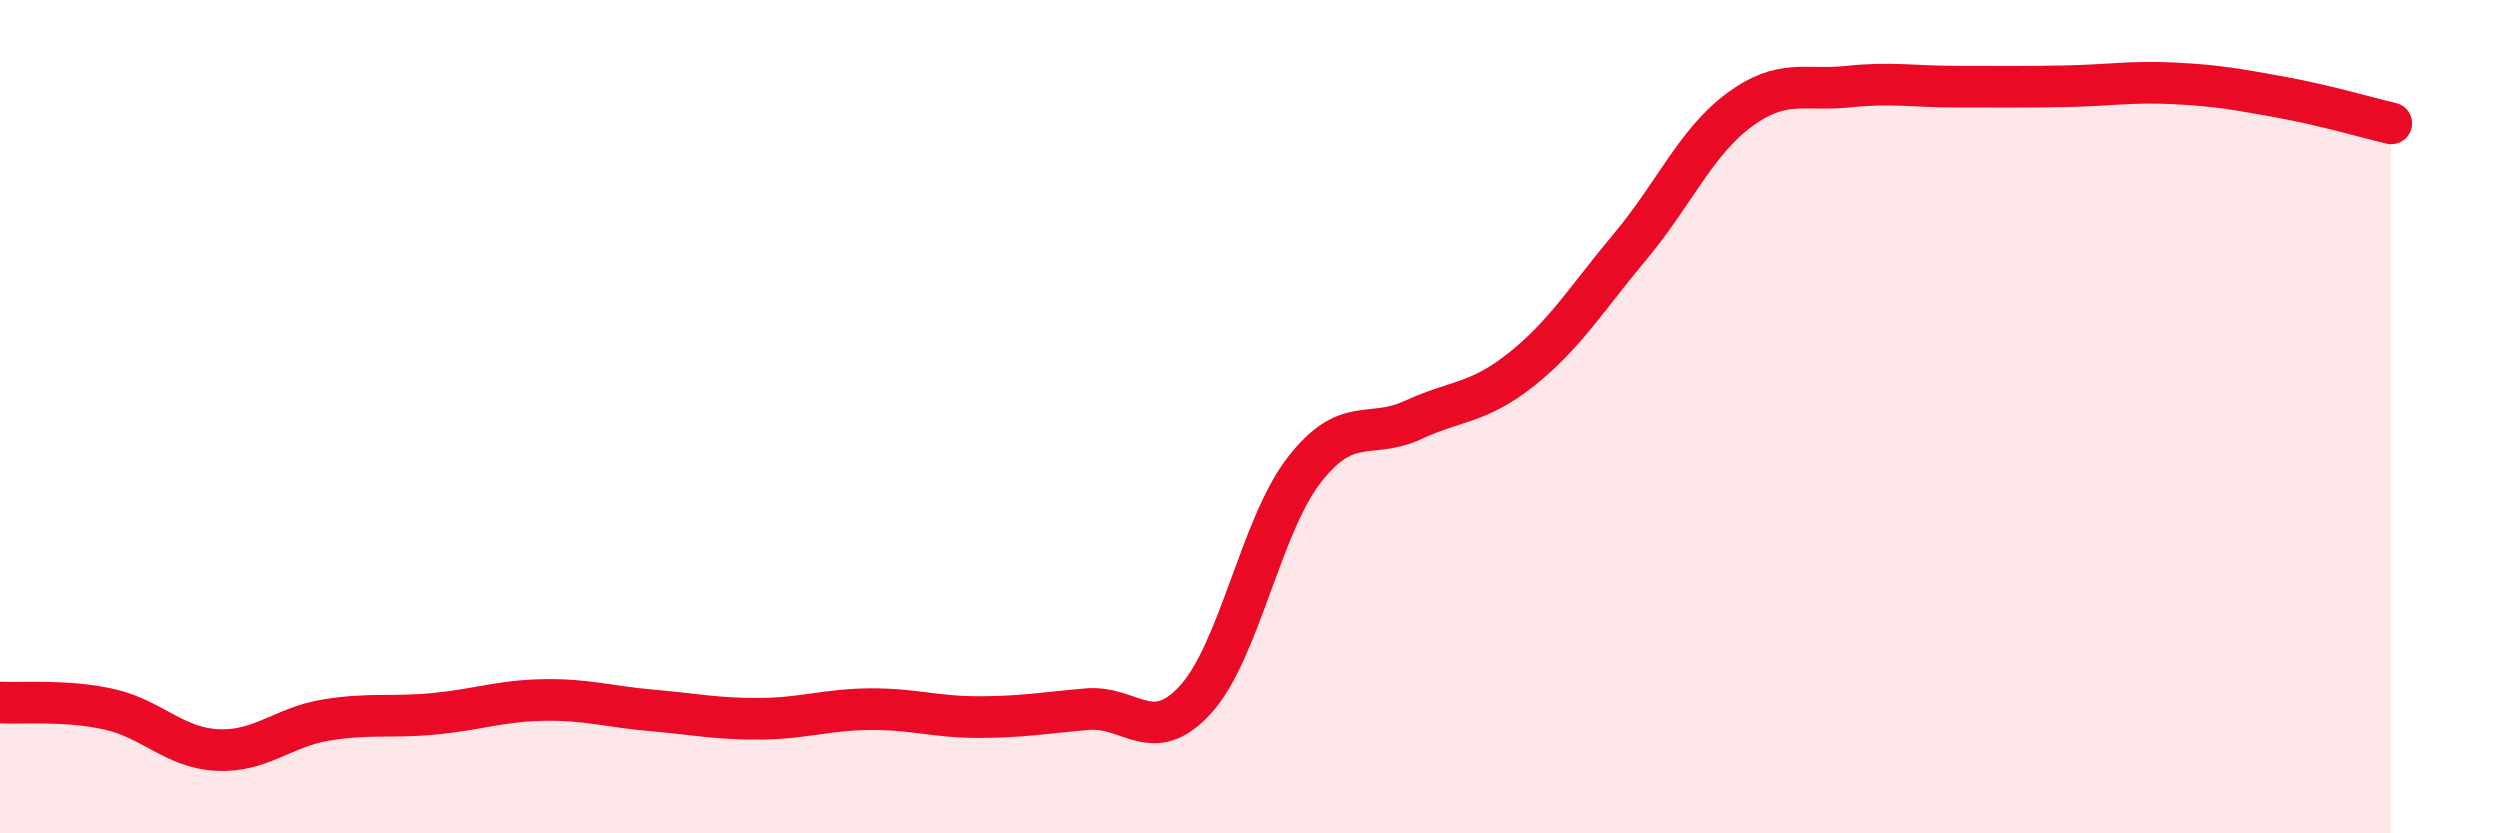
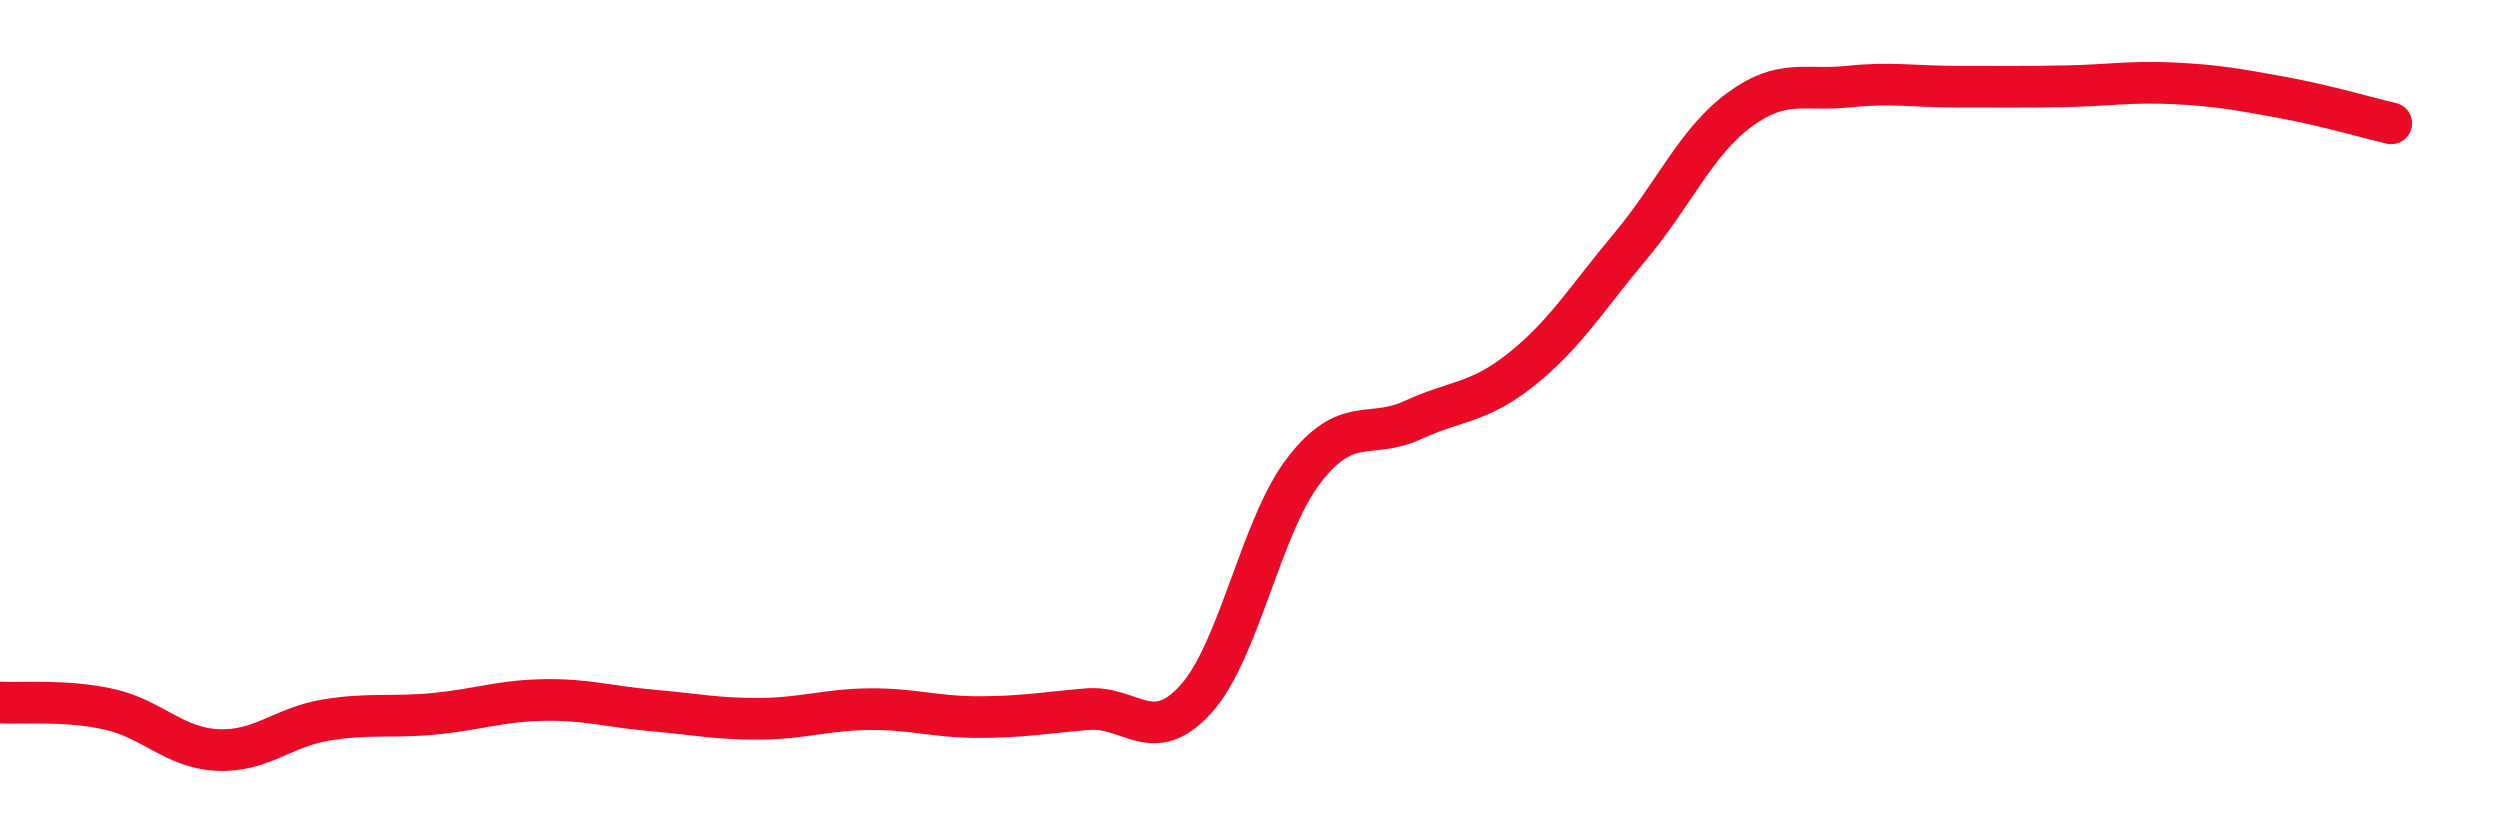
<svg xmlns="http://www.w3.org/2000/svg" width="60" height="20" viewBox="0 0 60 20">
-   <path d="M 0,16.86 C 0.52,16.89 1.57,16.79 2.61,17.02 C 3.65,17.25 4.18,17.95 5.22,18 C 6.26,18.05 6.79,17.45 7.83,17.28 C 8.87,17.11 9.39,17.23 10.43,17.13 C 11.47,17.03 12,16.82 13.04,16.8 C 14.08,16.78 14.61,16.96 15.65,17.05 C 16.69,17.14 17.22,17.26 18.26,17.25 C 19.3,17.24 19.83,17.03 20.87,17.02 C 21.91,17.01 22.44,17.21 23.48,17.21 C 24.52,17.21 25.05,17.11 26.09,17.02 C 27.13,16.93 27.66,17.93 28.7,16.78 C 29.74,15.63 30.26,12.62 31.3,11.28 C 32.34,9.94 32.87,10.56 33.91,10.08 C 34.95,9.6 35.48,9.69 36.52,8.86 C 37.56,8.03 38.09,7.15 39.13,5.91 C 40.17,4.67 40.7,3.41 41.74,2.64 C 42.78,1.87 43.31,2.19 44.35,2.08 C 45.39,1.97 45.92,2.08 46.96,2.08 C 48,2.08 48.53,2.09 49.57,2.07 C 50.61,2.05 51.13,1.95 52.17,2 C 53.21,2.05 53.74,2.15 54.78,2.34 C 55.82,2.53 56.87,2.84 57.39,2.96L57.39 20L0 20Z" fill="#EB0A25" opacity="0.1" stroke-linecap="round" stroke-linejoin="round" />
  <path d="M 0,16.86 C 0.52,16.89 1.57,16.79 2.61,17.02 C 3.65,17.25 4.18,17.95 5.22,18 C 6.26,18.05 6.79,17.45 7.83,17.28 C 8.87,17.11 9.39,17.23 10.43,17.13 C 11.47,17.03 12,16.82 13.04,16.8 C 14.08,16.78 14.61,16.96 15.65,17.05 C 16.69,17.14 17.22,17.26 18.26,17.25 C 19.3,17.24 19.83,17.03 20.87,17.02 C 21.91,17.01 22.44,17.21 23.48,17.21 C 24.52,17.21 25.05,17.11 26.09,17.02 C 27.13,16.93 27.66,17.93 28.7,16.78 C 29.74,15.63 30.26,12.62 31.3,11.28 C 32.34,9.94 32.87,10.56 33.91,10.08 C 34.95,9.6 35.48,9.69 36.52,8.86 C 37.56,8.03 38.09,7.15 39.13,5.91 C 40.17,4.67 40.7,3.41 41.74,2.64 C 42.78,1.87 43.31,2.19 44.35,2.08 C 45.39,1.97 45.92,2.08 46.96,2.08 C 48,2.08 48.53,2.09 49.57,2.07 C 50.61,2.05 51.13,1.95 52.17,2 C 53.21,2.05 53.74,2.15 54.78,2.34 C 55.82,2.53 56.87,2.84 57.39,2.96" stroke="#EB0A25" stroke-width="1" fill="none" stroke-linecap="round" stroke-linejoin="round" />
</svg>